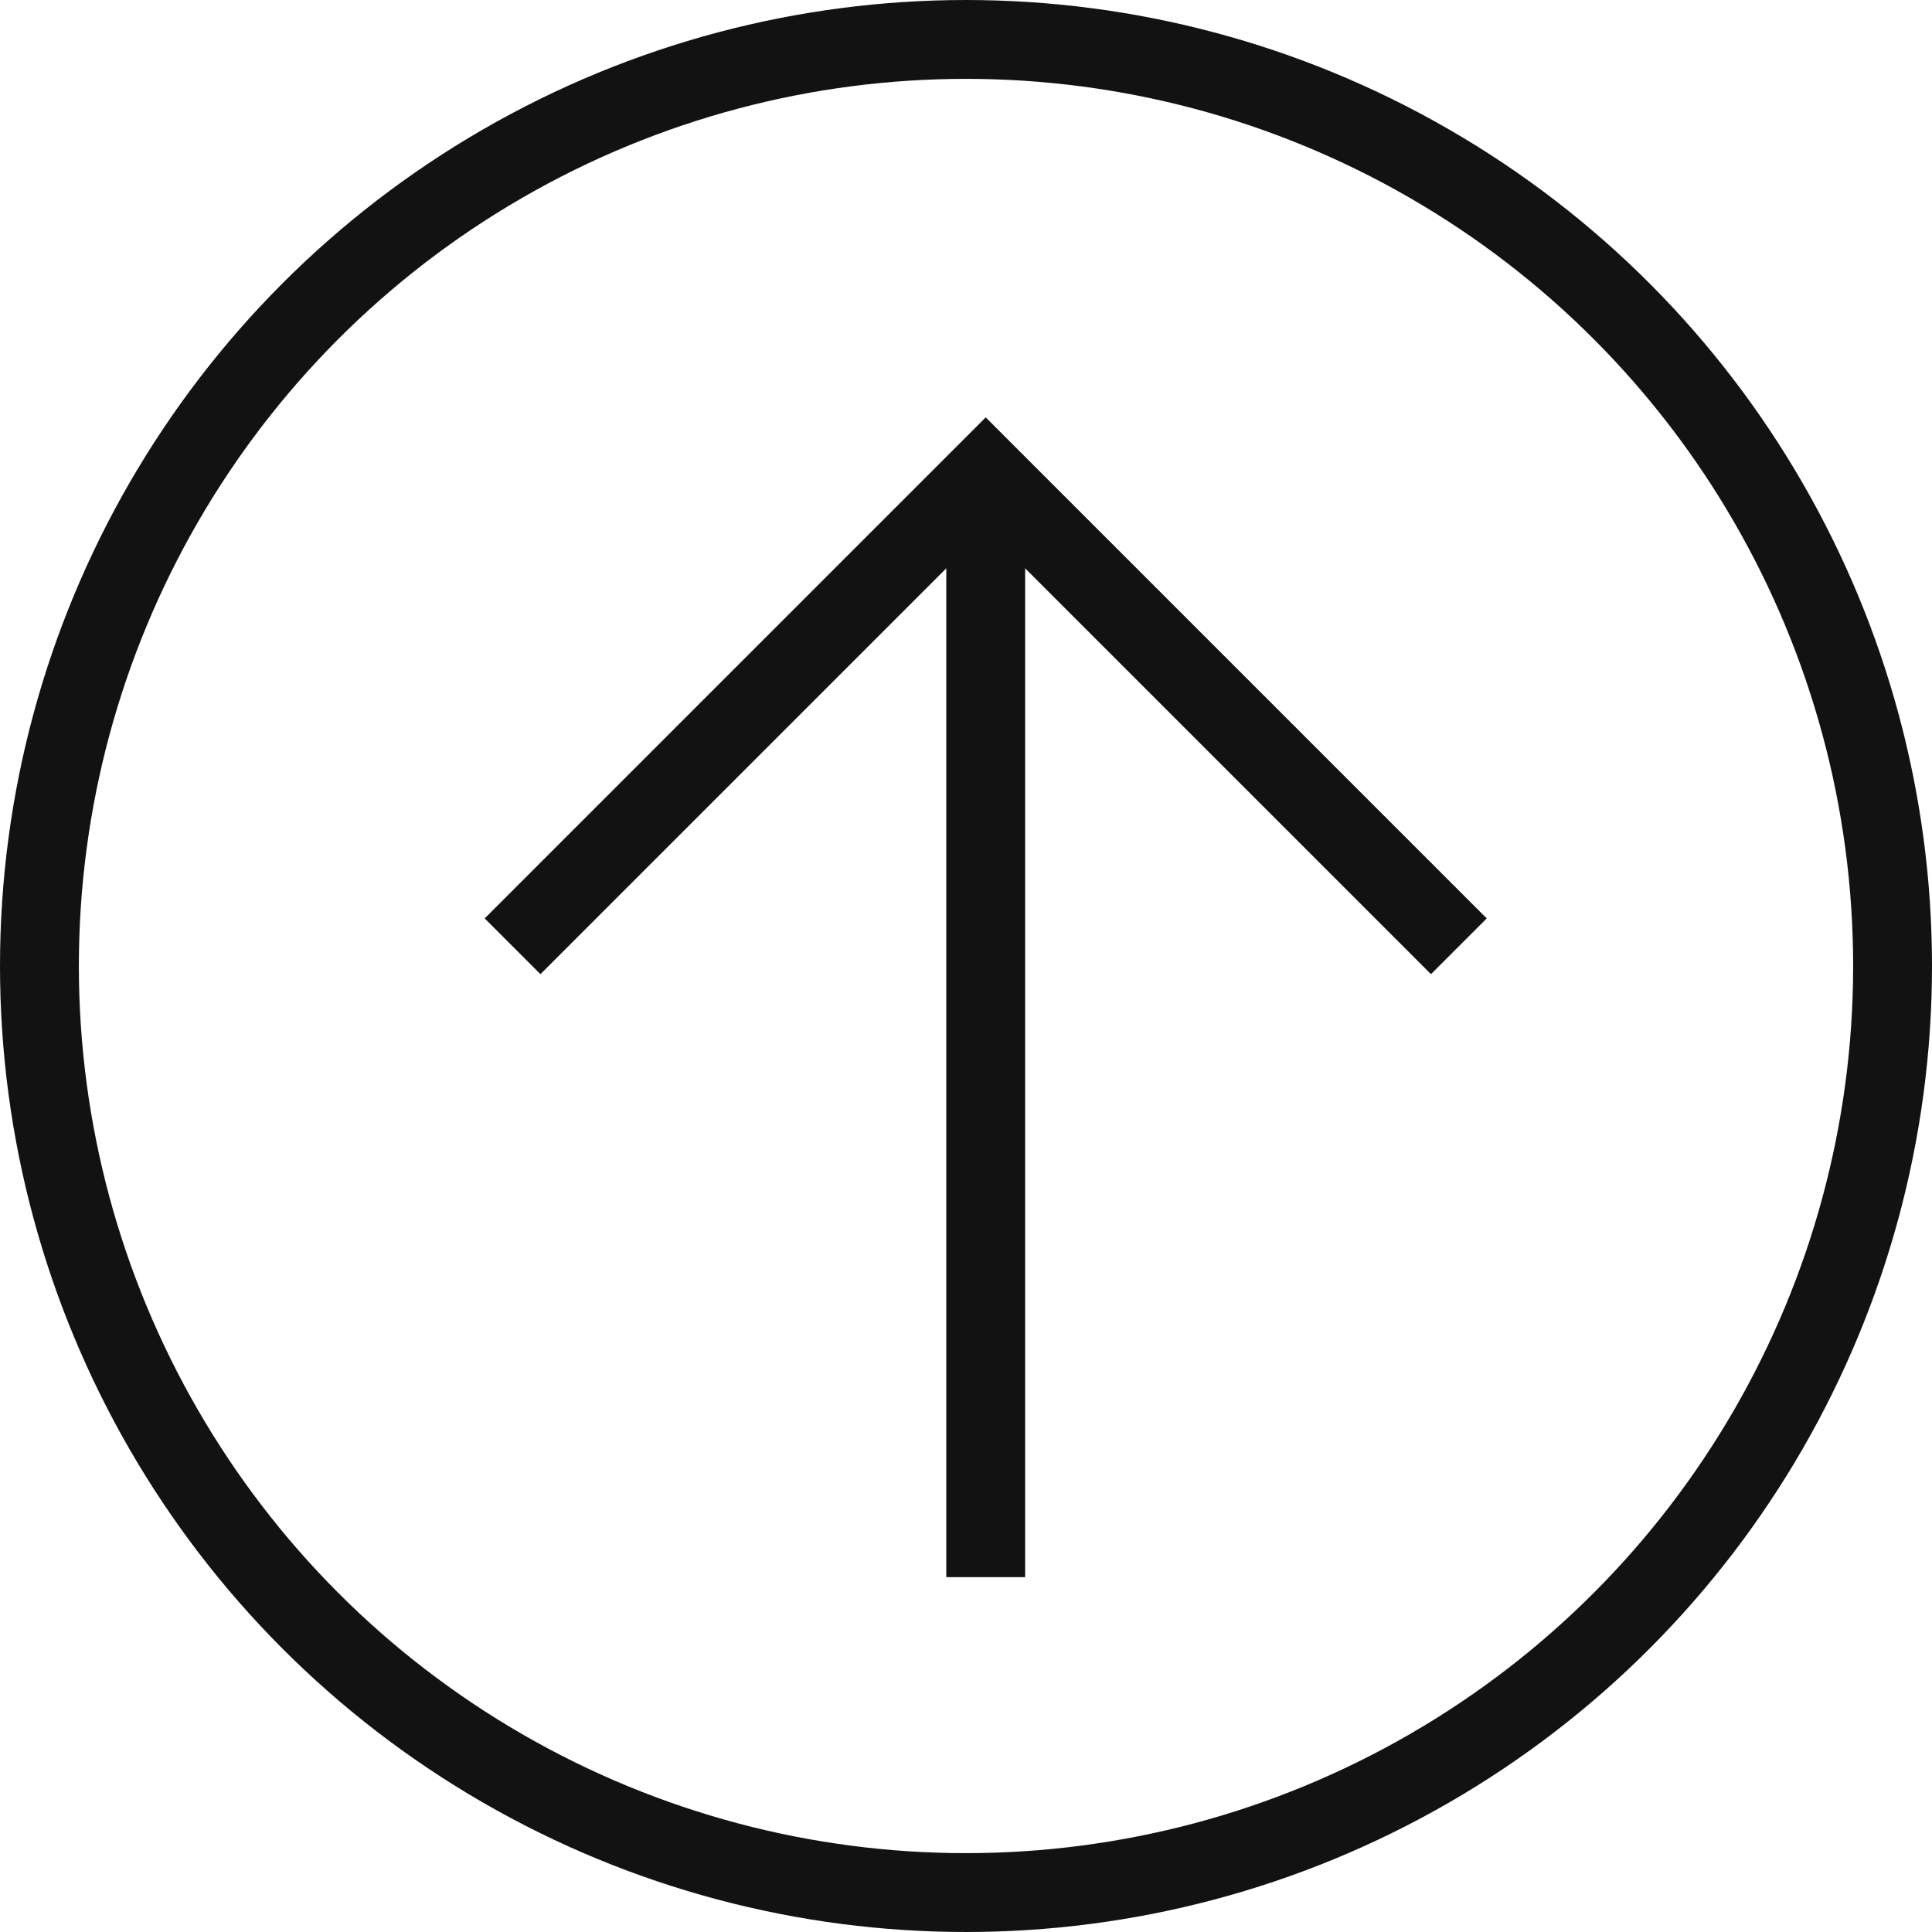
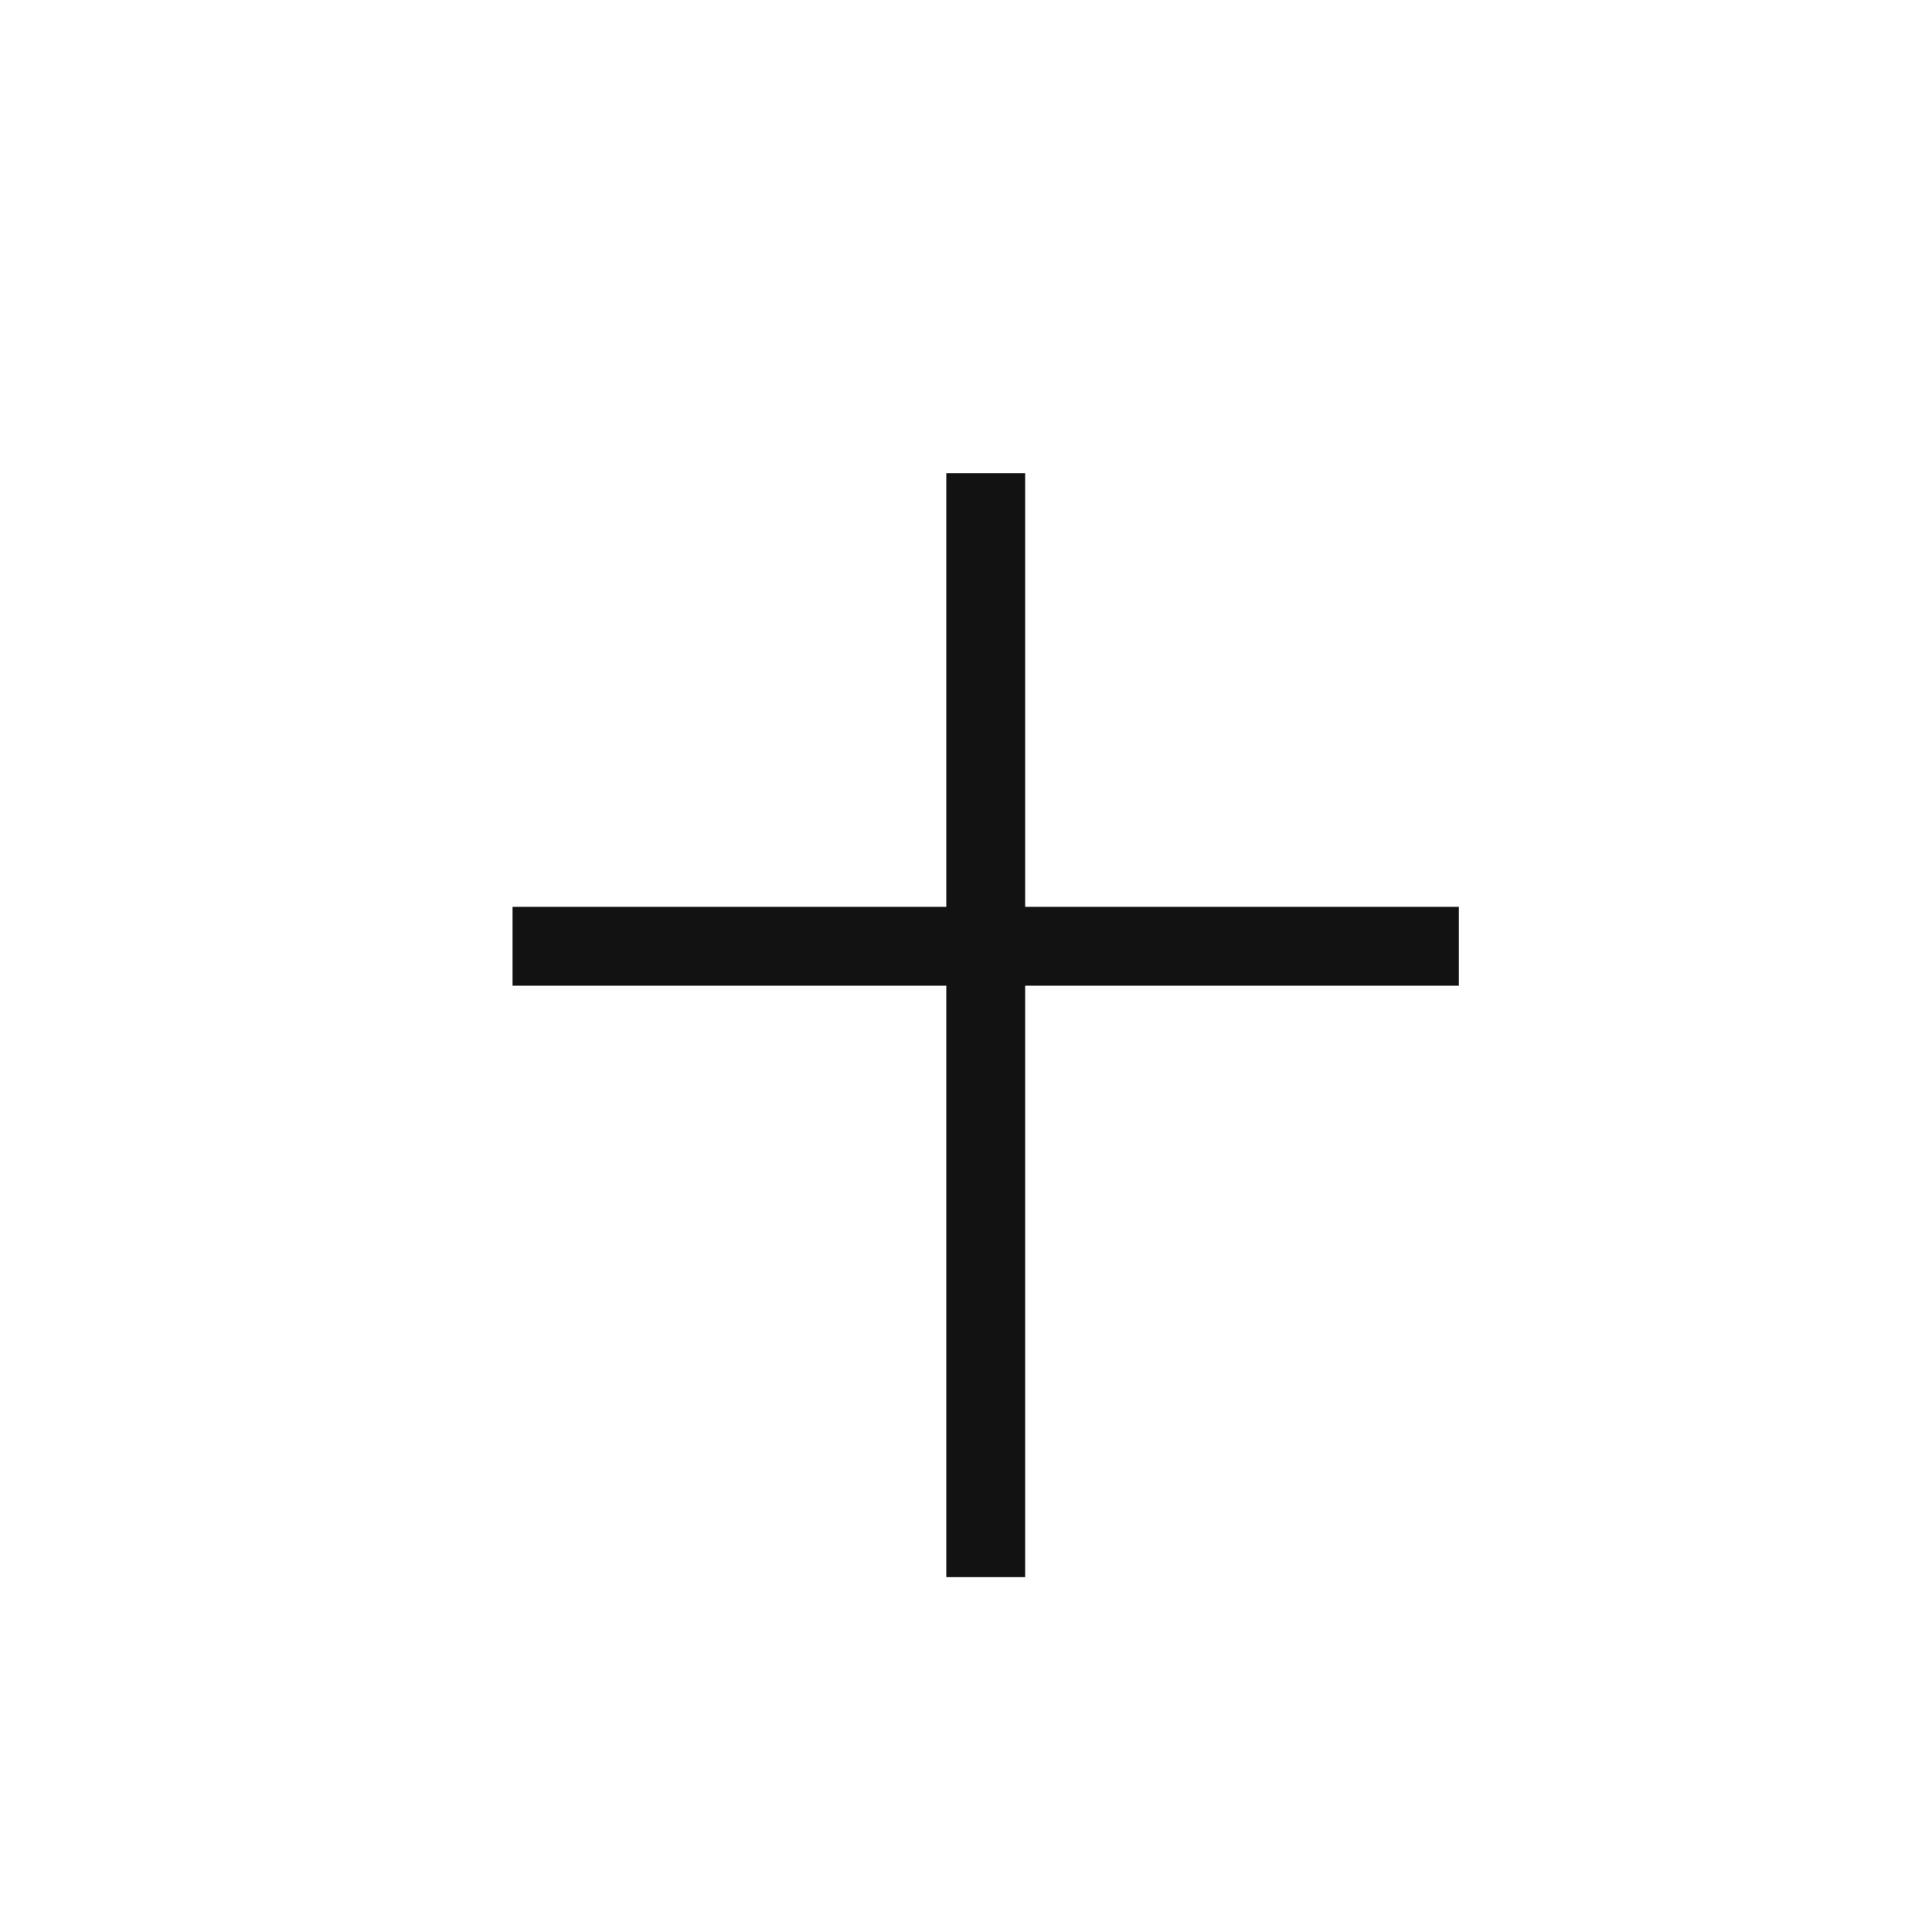
<svg xmlns="http://www.w3.org/2000/svg" width="49" height="49" viewBox="0 0 49 49" fill="none">
-   <circle cx="24.5" cy="24.5" r="23.5" stroke="#121212" stroke-width="2" />
  <path d="M25 40L25 12" stroke="#121212" stroke-width="2" />
-   <path d="M13 24L25 12L37 24" stroke="#121212" stroke-width="2" />
+   <path d="M13 24L37 24" stroke="#121212" stroke-width="2" />
</svg>